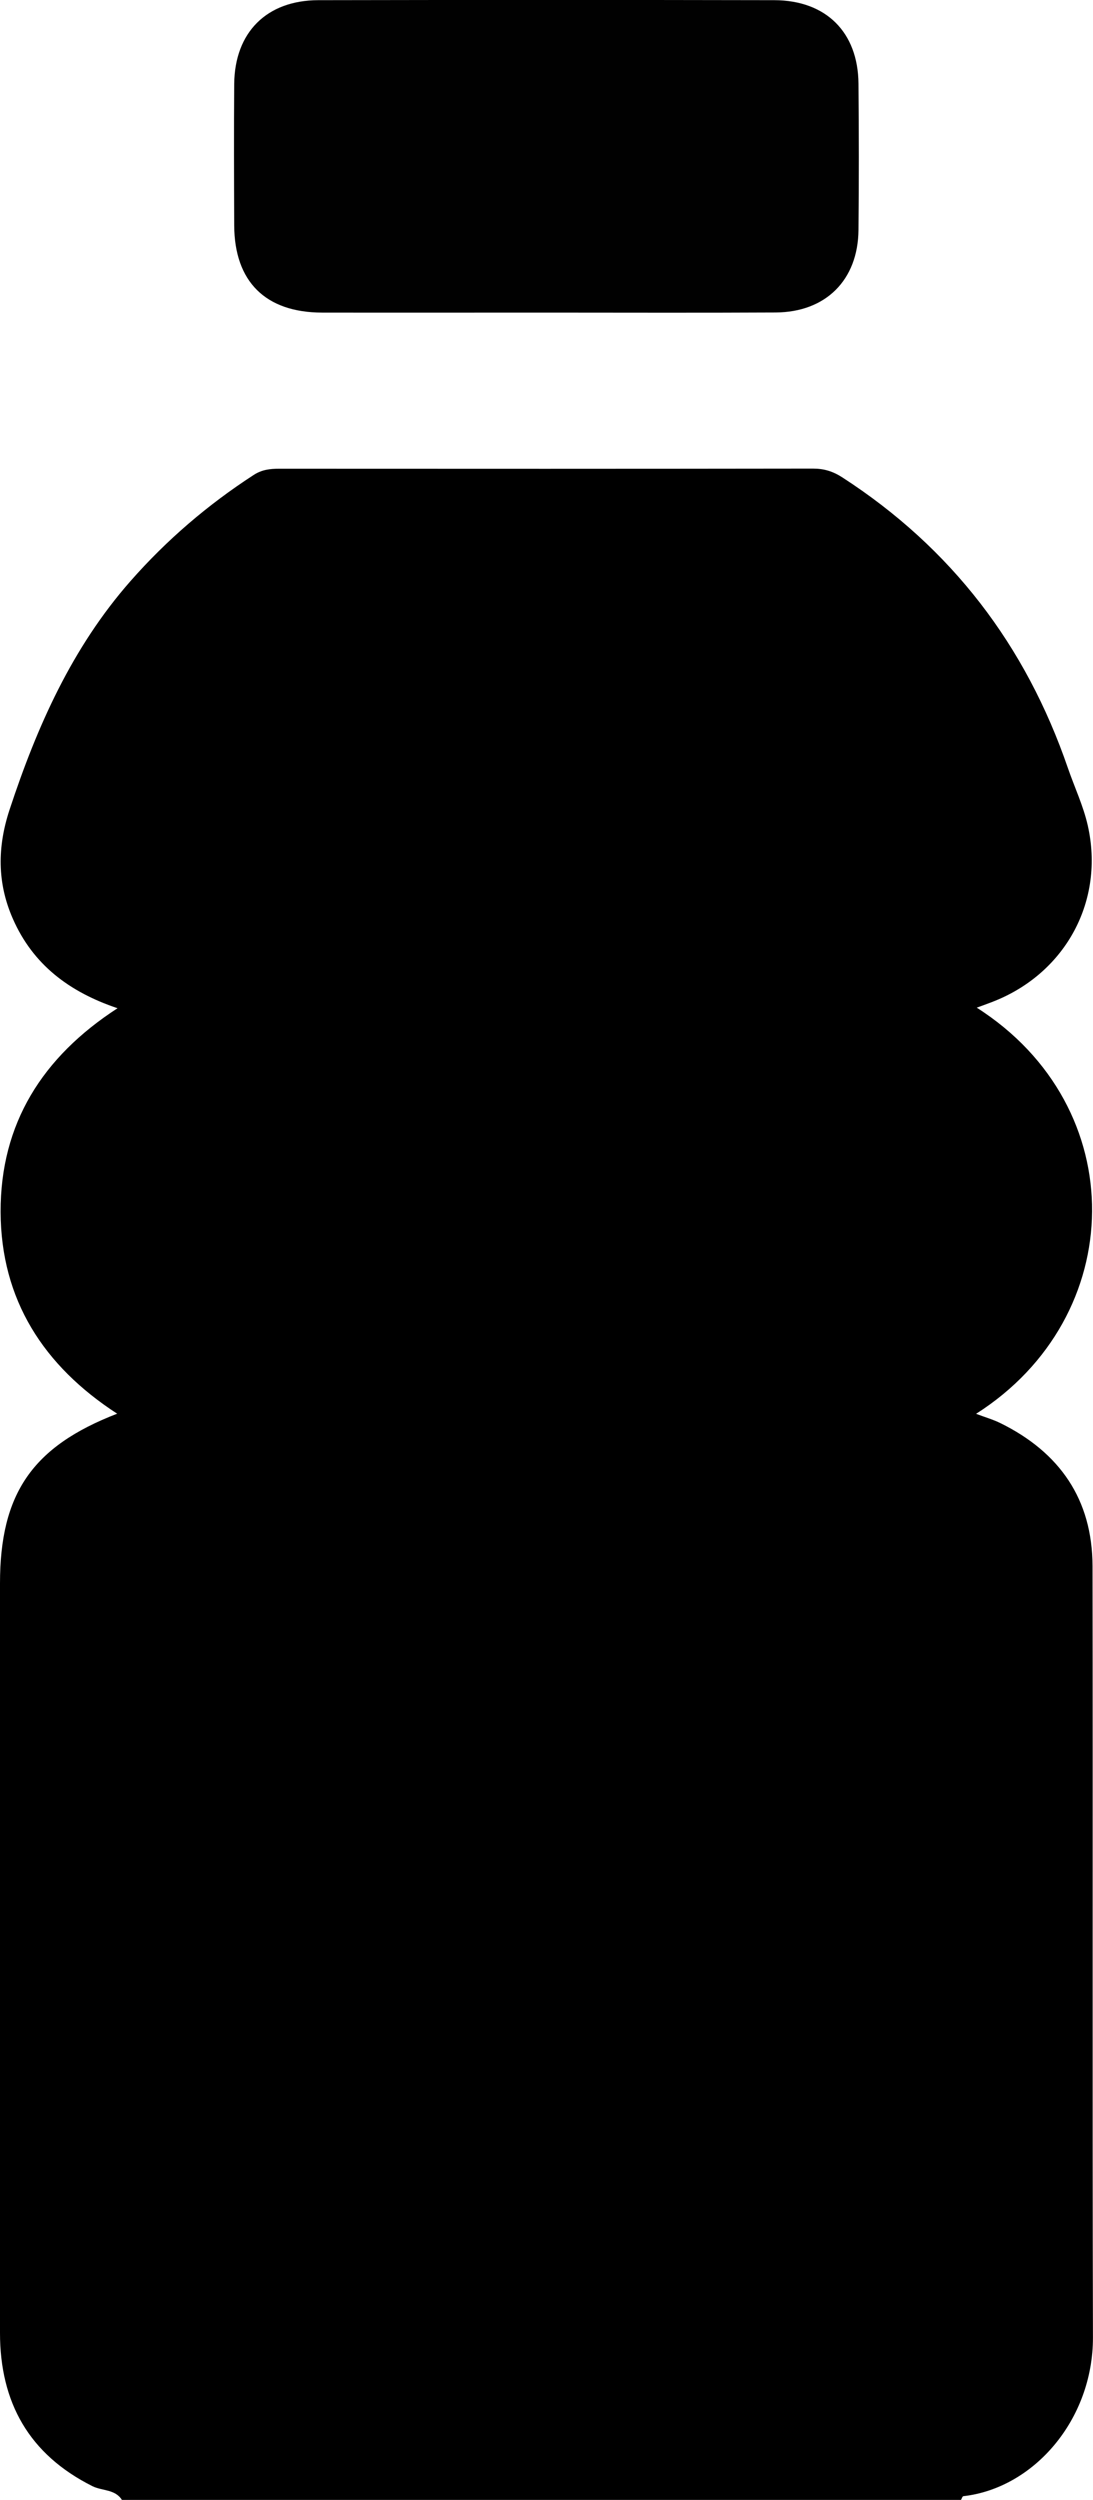
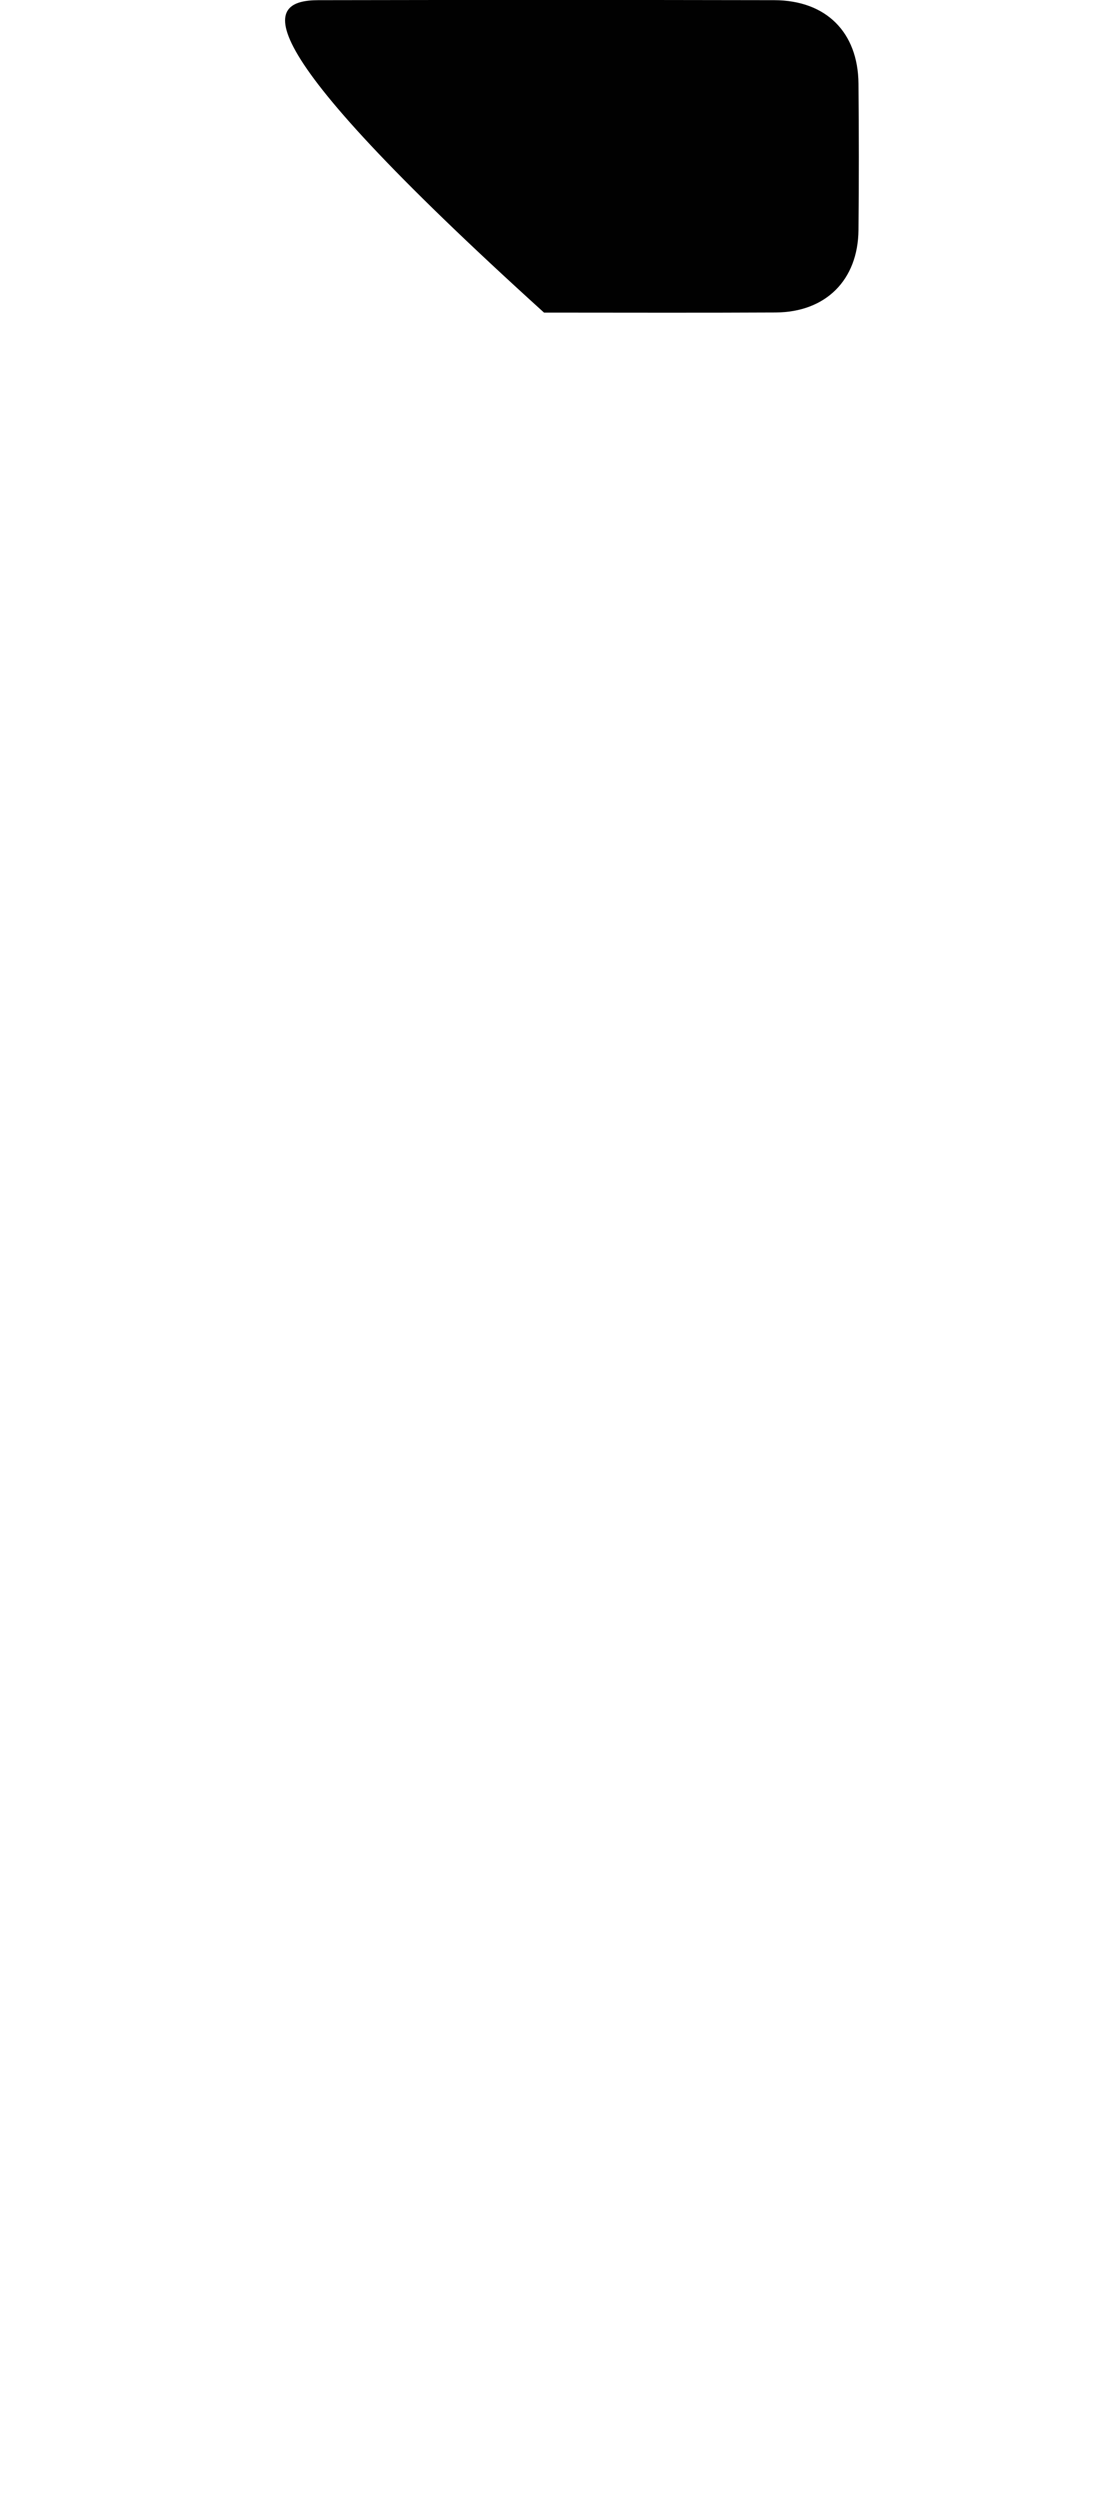
<svg xmlns="http://www.w3.org/2000/svg" id="Layer_1" data-name="Layer 1" viewBox="0 0 178.83 408.67">
  <defs>
    <style>
      .cls-1 {
        fill: #010101;
      }
    </style>
  </defs>
-   <path d="M19.96,408.67c-1.11-1.8-3.24-1.47-4.84-2.27C4.76,401.21,0,392.74,0,381.33c0-36.84,0-73.68,0-110.51,0-3.99,0-7.98,0-11.97,0-14.66,5.26-22.39,19.17-27.76C7.11,223.27,.15,212.46,.1,198.11c-.04-14.42,6.81-25.32,19.13-33.3-7.91-2.66-13.84-7.13-17.13-14.63-2.59-5.89-2.53-11.78-.53-17.84,4.48-13.58,10.2-26.46,19.78-37.35,5.93-6.74,12.65-12.49,20.17-17.36,1.33-.86,2.66-1.01,4.14-1.01,29.12,.02,58.25,.02,87.37-.02,1.8,0,3.26,.45,4.79,1.44,17.85,11.54,30.01,27.46,36.9,47.5,1.08,3.13,2.52,6.17,3.25,9.38,2.78,12.25-3.52,23.97-15.19,28.69-.95,.38-1.91,.72-2.97,1.11,25.49,16.23,24.86,50.52-.11,66.39,1.48,.56,2.78,.93,3.98,1.52,9.69,4.77,15.05,12.46,15.07,23.37,.07,42.02-.04,84.05,.07,126.07,.03,13.46-9.68,24.67-21.21,25.97-.15,.02-.25,.4-.38,.61H19.96Z" />
-   <path class="cls-1" d="M89.01,51.1c-12.1,0-24.21,.02-36.31,0-9.26-.02-14.34-5.06-14.38-14.25-.03-7.71-.06-15.43,0-23.14C38.4,5.29,43.63,.05,52.07,.03c24.87-.05,49.75-.05,74.62,0,8.46,.02,13.7,5.24,13.77,13.64,.07,7.98,.08,15.96,0,23.94-.08,8.16-5.34,13.42-13.54,13.47-12.64,.07-25.27,.02-37.91,.02Z" />
+   <path class="cls-1" d="M89.01,51.1C38.4,5.29,43.63,.05,52.07,.03c24.87-.05,49.75-.05,74.62,0,8.46,.02,13.7,5.24,13.77,13.64,.07,7.98,.08,15.96,0,23.94-.08,8.16-5.34,13.42-13.54,13.47-12.64,.07-25.27,.02-37.91,.02Z" />
</svg>